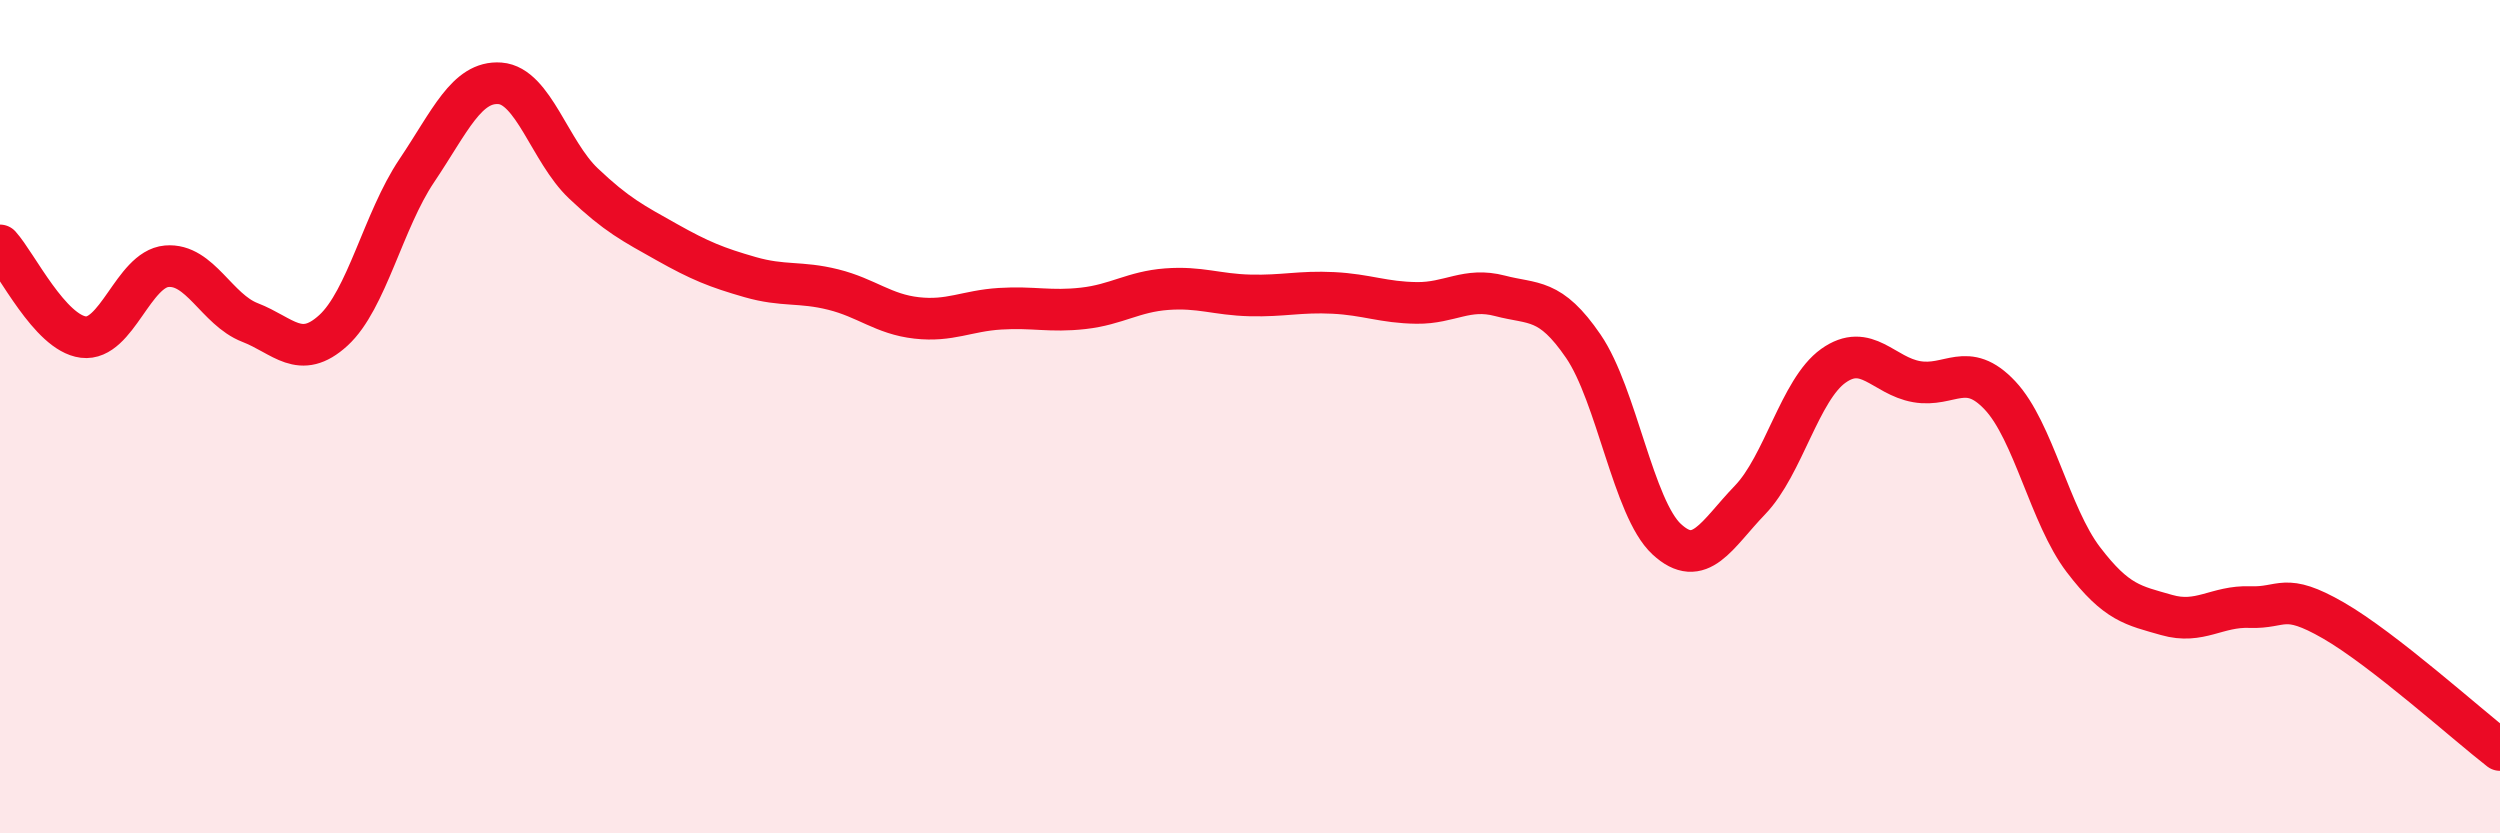
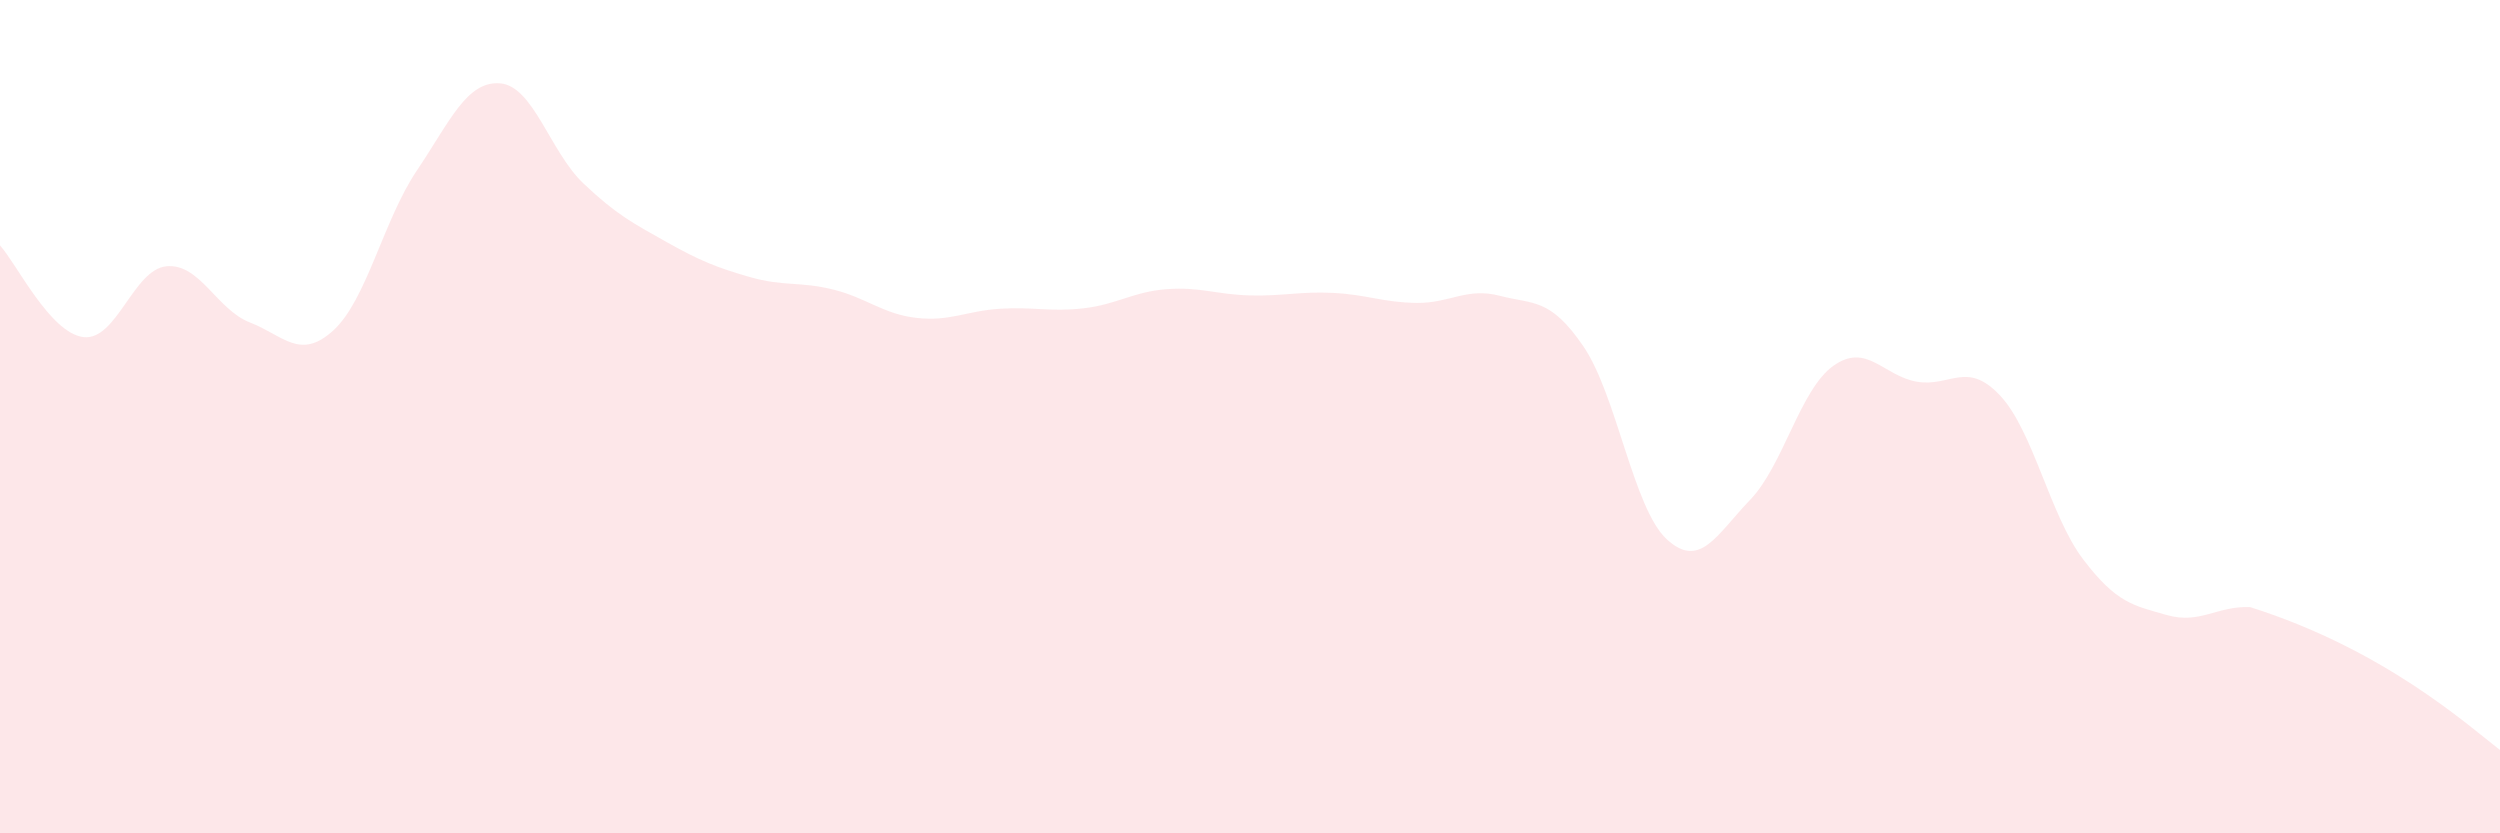
<svg xmlns="http://www.w3.org/2000/svg" width="60" height="20" viewBox="0 0 60 20">
-   <path d="M 0,5.89 C 0.4,6.33 1.2,7.99 2,8.09 C 2.8,8.19 3.2,6.46 4,6.39 C 4.8,6.32 5.2,7.43 6,7.74 C 6.8,8.05 7.2,8.66 8,7.93 C 8.8,7.2 9.2,5.29 10,4.1 C 10.8,2.91 11.2,1.94 12,2 C 12.8,2.06 13.2,3.64 14,4.4 C 14.8,5.16 15.2,5.36 16,5.81 C 16.8,6.26 17.2,6.42 18,6.65 C 18.8,6.88 19.2,6.75 20,6.95 C 20.8,7.15 21.2,7.54 22,7.63 C 22.8,7.72 23.2,7.46 24,7.41 C 24.8,7.36 25.2,7.49 26,7.4 C 26.8,7.31 27.2,7 28,6.94 C 28.8,6.88 29.2,7.07 30,7.09 C 30.8,7.11 31.2,6.99 32,7.03 C 32.8,7.07 33.2,7.26 34,7.27 C 34.8,7.28 35.2,6.89 36,7.1 C 36.8,7.31 37.2,7.14 38,8.31 C 38.8,9.48 39.2,12.2 40,12.94 C 40.8,13.68 41.2,12.83 42,12 C 42.8,11.17 43.2,9.35 44,8.78 C 44.8,8.21 45.2,9.02 46,9.16 C 46.8,9.3 47.2,8.64 48,9.49 C 48.8,10.34 49.2,12.38 50,13.43 C 50.8,14.48 51.2,14.53 52,14.76 C 52.8,14.99 53.2,14.54 54,14.57 C 54.8,14.6 54.8,14.2 56,14.89 C 57.2,15.58 59.2,17.38 60,18L60 20L0 20Z" fill="#EB0A25" opacity="0.1" stroke-linecap="round" stroke-linejoin="round" />
-   <path d="M 0,5.89 C 0.4,6.33 1.2,7.99 2,8.09 C 2.8,8.19 3.2,6.46 4,6.39 C 4.8,6.32 5.2,7.43 6,7.74 C 6.8,8.05 7.2,8.66 8,7.93 C 8.8,7.2 9.2,5.29 10,4.1 C 10.8,2.91 11.2,1.94 12,2 C 12.8,2.06 13.2,3.64 14,4.4 C 14.8,5.16 15.2,5.36 16,5.81 C 16.8,6.26 17.2,6.42 18,6.65 C 18.8,6.88 19.2,6.75 20,6.95 C 20.8,7.15 21.2,7.54 22,7.63 C 22.8,7.72 23.2,7.46 24,7.41 C 24.8,7.36 25.2,7.49 26,7.4 C 26.8,7.31 27.2,7 28,6.94 C 28.8,6.88 29.2,7.07 30,7.09 C 30.8,7.11 31.2,6.99 32,7.03 C 32.8,7.07 33.2,7.26 34,7.27 C 34.8,7.28 35.2,6.89 36,7.1 C 36.8,7.31 37.2,7.14 38,8.31 C 38.8,9.48 39.2,12.2 40,12.94 C 40.8,13.68 41.2,12.83 42,12 C 42.8,11.17 43.2,9.35 44,8.78 C 44.8,8.21 45.2,9.02 46,9.16 C 46.8,9.3 47.2,8.64 48,9.49 C 48.8,10.34 49.2,12.38 50,13.43 C 50.8,14.48 51.2,14.53 52,14.76 C 52.8,14.99 53.2,14.54 54,14.57 C 54.8,14.6 54.8,14.2 56,14.89 C 57.2,15.58 59.2,17.38 60,18" stroke="#EB0A25" stroke-width="1" fill="none" stroke-linecap="round" stroke-linejoin="round" />
+   <path d="M 0,5.89 C 0.4,6.33 1.2,7.99 2,8.09 C 2.8,8.19 3.2,6.46 4,6.39 C 4.8,6.32 5.2,7.43 6,7.74 C 6.8,8.05 7.2,8.66 8,7.93 C 8.8,7.2 9.2,5.29 10,4.1 C 10.8,2.91 11.2,1.94 12,2 C 12.8,2.06 13.2,3.64 14,4.4 C 14.8,5.16 15.2,5.36 16,5.81 C 16.8,6.26 17.2,6.42 18,6.65 C 18.8,6.88 19.2,6.75 20,6.95 C 20.8,7.15 21.2,7.54 22,7.63 C 22.8,7.72 23.2,7.46 24,7.41 C 24.8,7.36 25.2,7.49 26,7.4 C 26.8,7.31 27.2,7 28,6.94 C 28.8,6.88 29.2,7.07 30,7.09 C 30.8,7.11 31.2,6.99 32,7.03 C 32.8,7.07 33.2,7.26 34,7.27 C 34.8,7.28 35.2,6.89 36,7.1 C 36.8,7.31 37.2,7.14 38,8.31 C 38.8,9.48 39.2,12.2 40,12.94 C 40.8,13.68 41.2,12.83 42,12 C 42.8,11.17 43.2,9.35 44,8.78 C 44.8,8.21 45.2,9.02 46,9.16 C 46.8,9.3 47.2,8.64 48,9.49 C 48.8,10.34 49.2,12.38 50,13.43 C 50.8,14.48 51.2,14.53 52,14.76 C 52.8,14.99 53.2,14.54 54,14.57 C 57.2,15.58 59.2,17.38 60,18L60 20L0 20Z" fill="#EB0A25" opacity="0.1" stroke-linecap="round" stroke-linejoin="round" />
</svg>